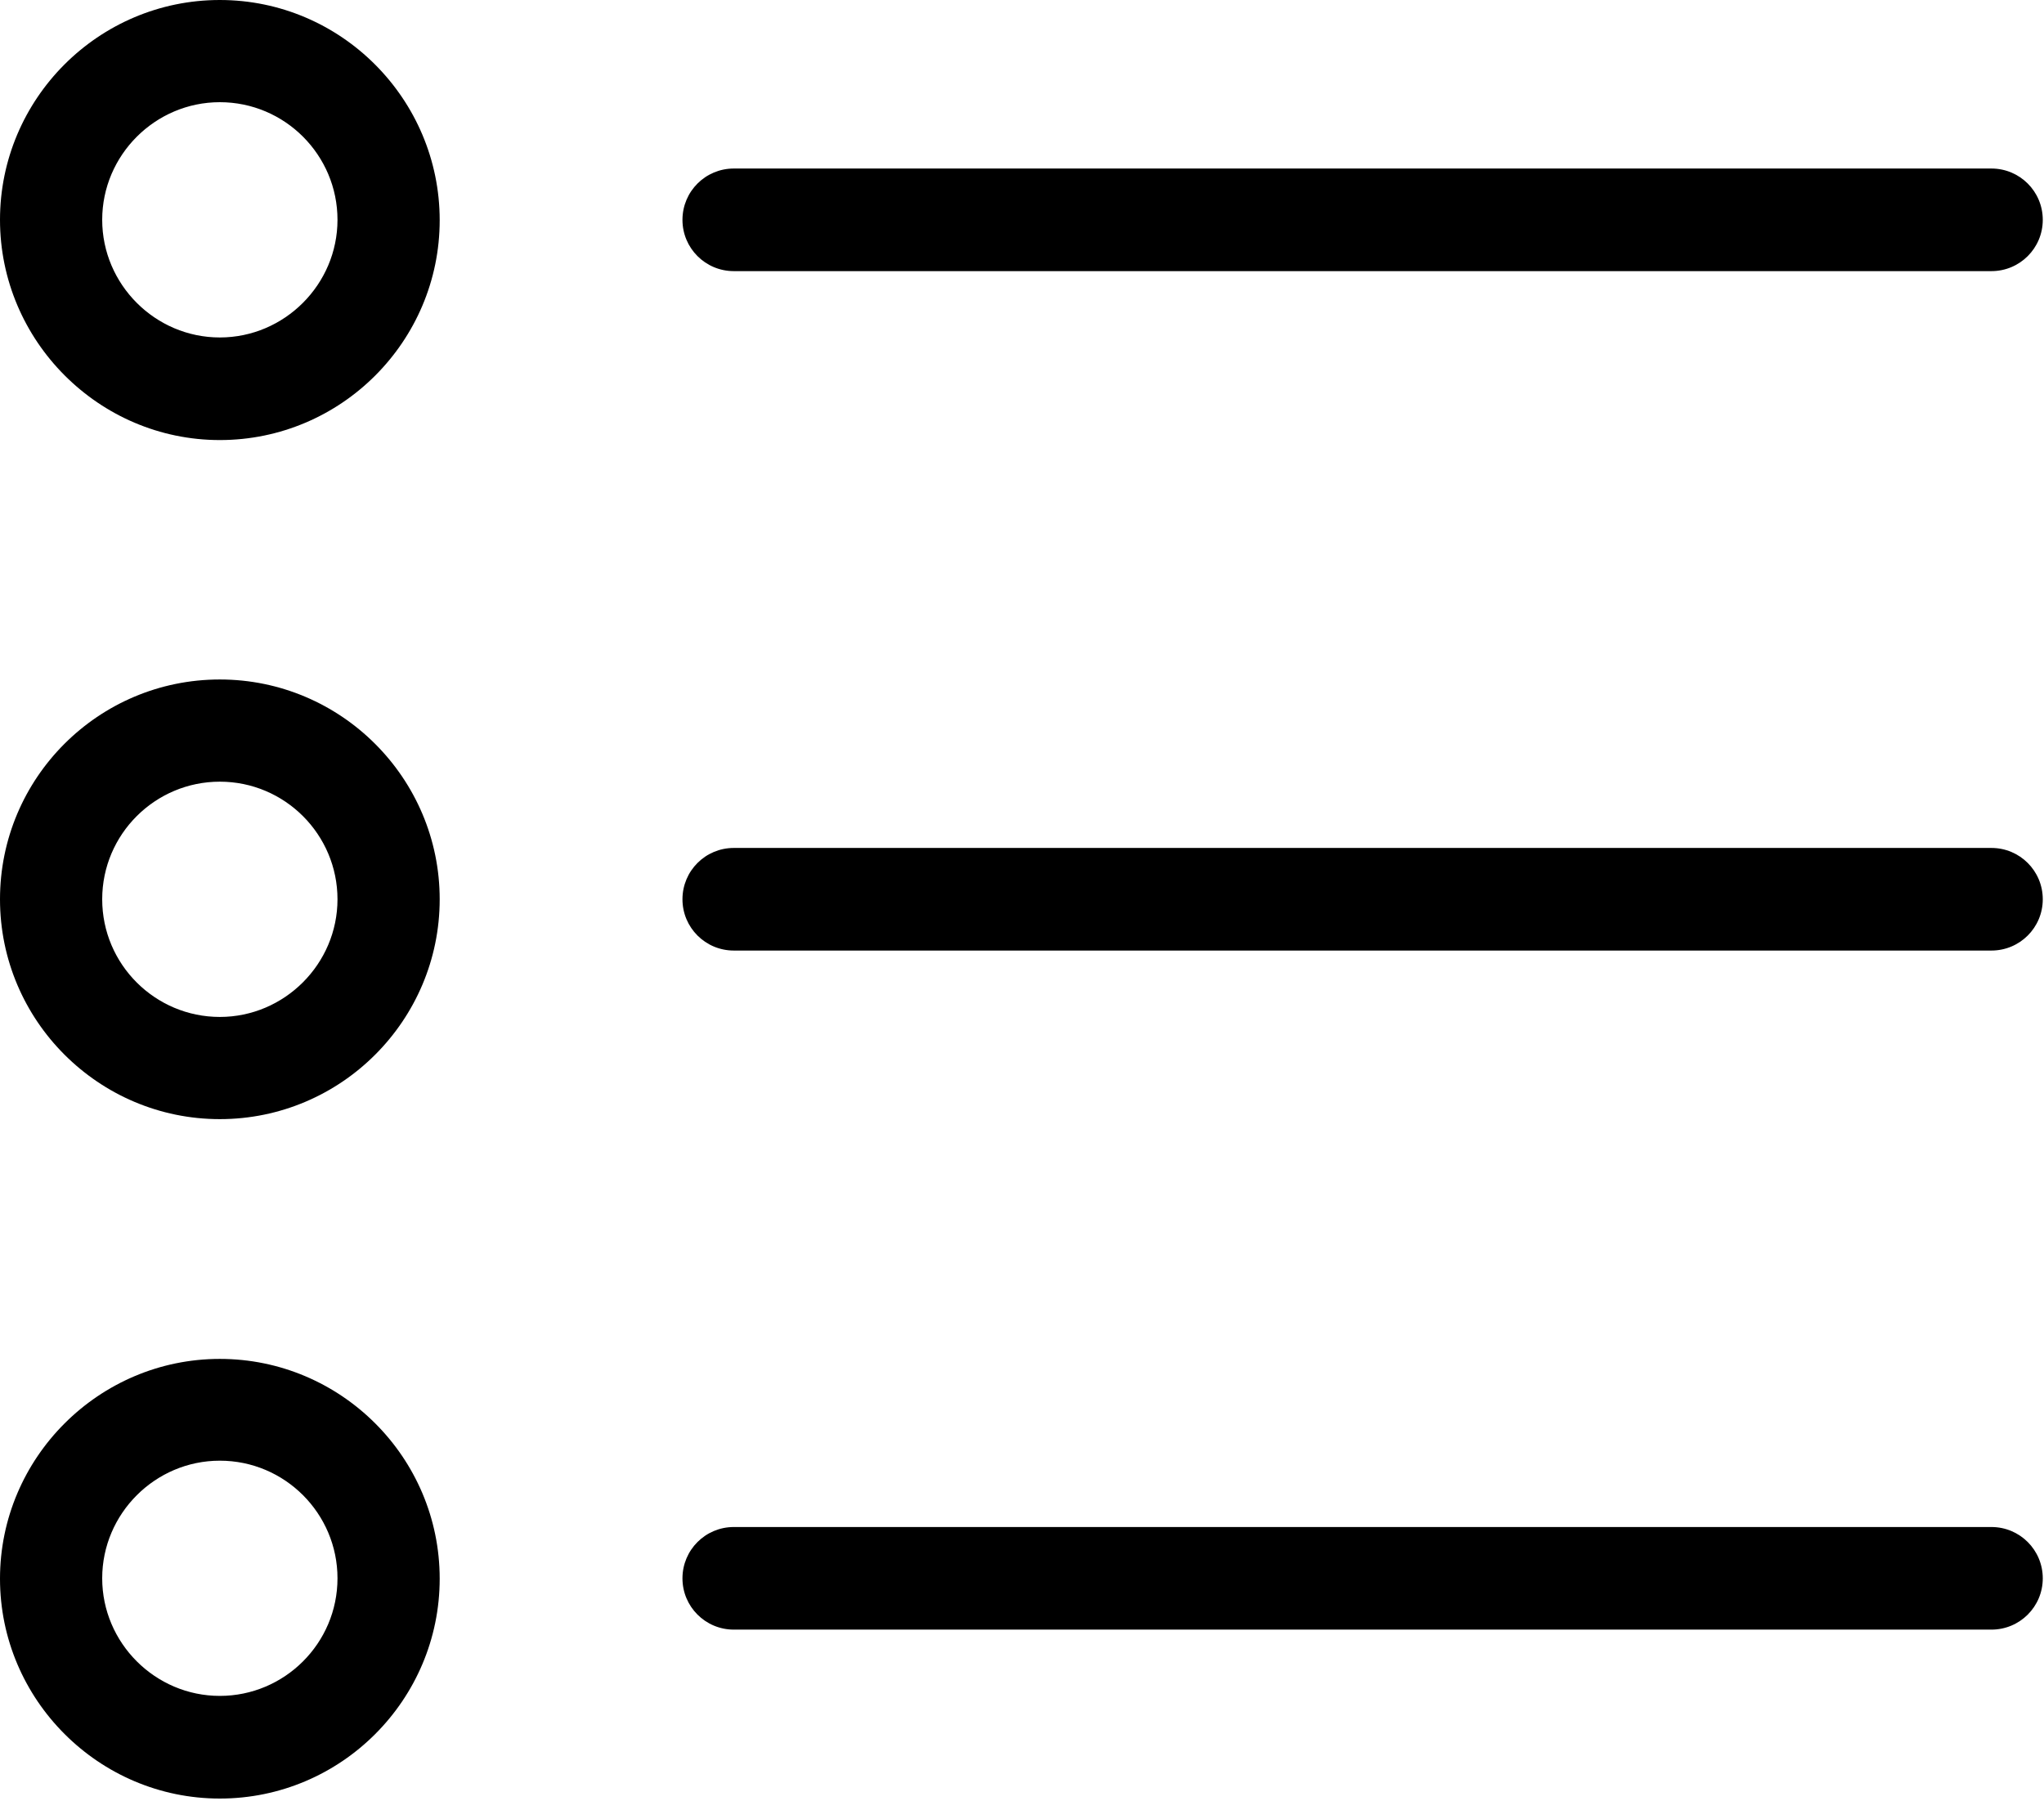
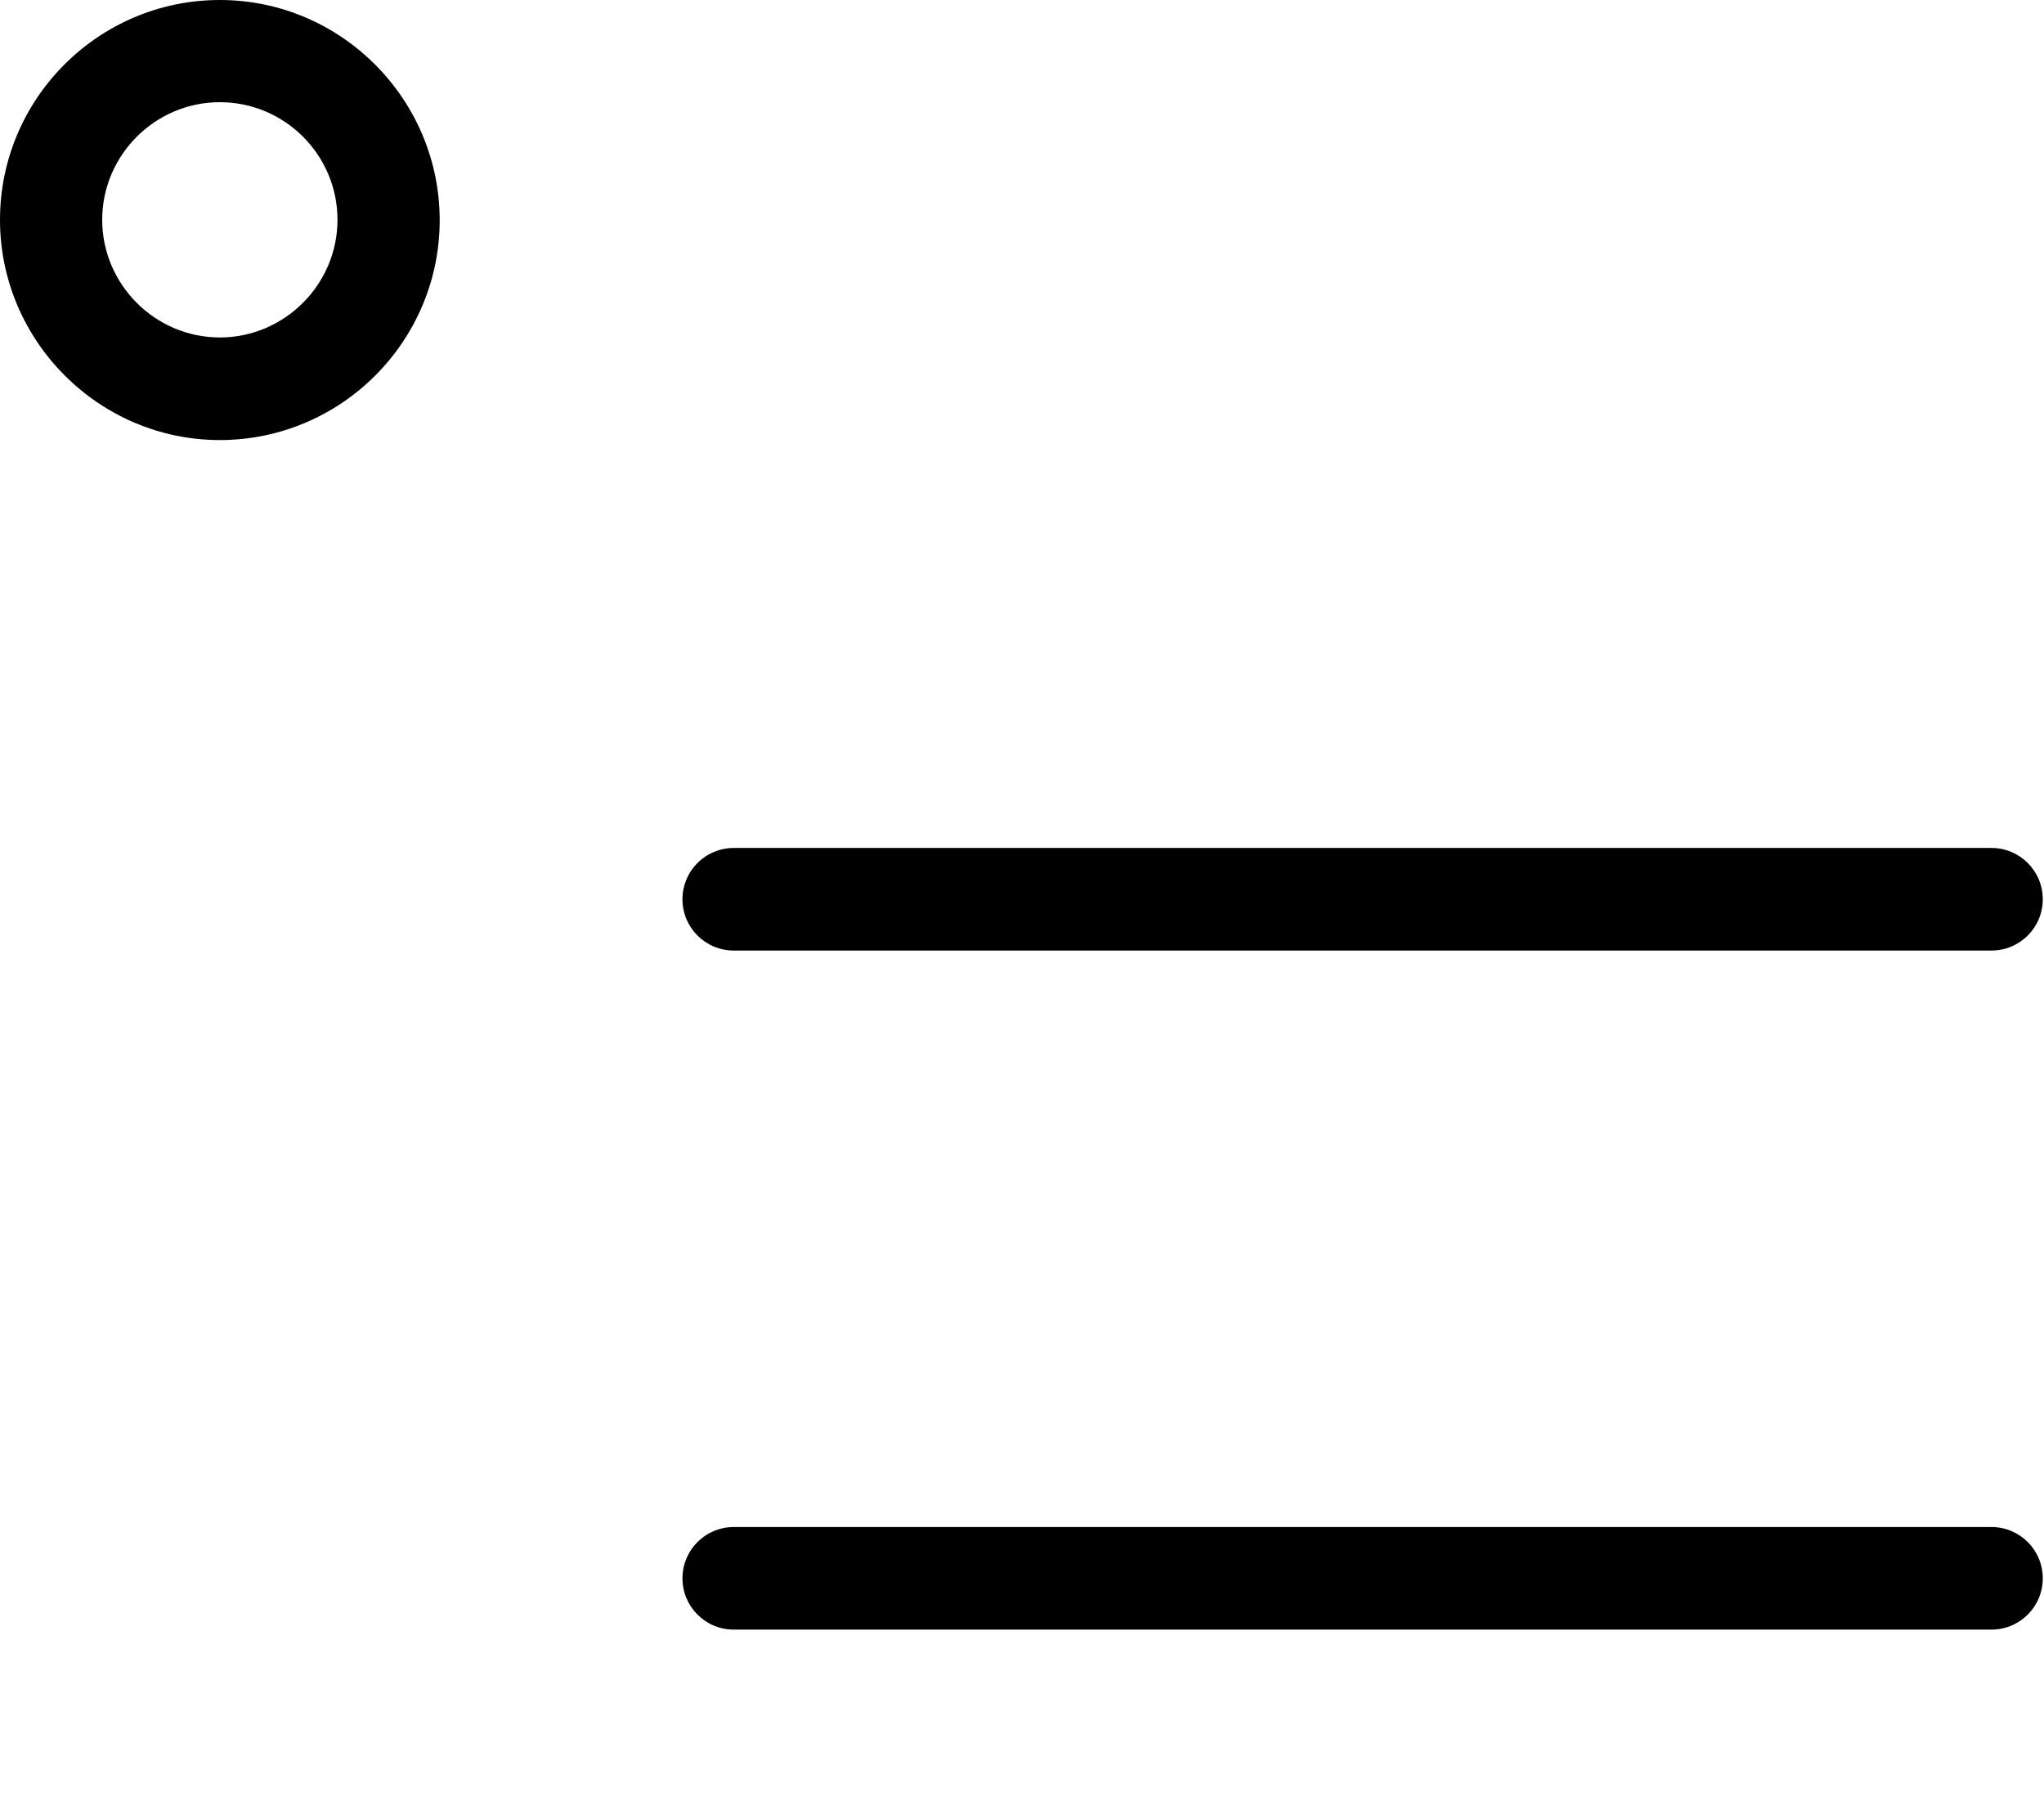
<svg xmlns="http://www.w3.org/2000/svg" width="35px" height="31px" viewBox="0 0 35 31" version="1.1">
  <g id="liste">
    <path d="M3.764 7.536C5.843 7.536 7.529 5.843 7.529 3.771C7.529 1.7 5.843 0 3.764 0C1.686 0 0 1.693 0 3.764C0 5.836 1.693 7.536 3.764 7.536ZM3.764 1.75C4.879 1.75 5.779 2.657 5.779 3.764C5.779 4.871 4.871 5.779 3.764 5.779C2.657 5.779 1.75 4.871 1.75 3.764C1.75 2.657 2.657 1.75 3.764 1.75Z" id="Shape" fill="#000000" stroke="none" />
-     <path d="M3.764 7.529C5.843 7.529 7.529 5.836 7.529 3.764C7.529 1.693 5.843 0 3.764 0C1.686 0 0 1.686 0 3.764C0 5.843 1.693 7.529 3.764 7.529ZM3.764 1.75C4.879 1.75 5.779 2.657 5.779 3.764C5.779 4.871 4.871 5.779 3.764 5.779C2.657 5.779 1.75 4.879 1.75 3.764C1.75 2.65 2.657 1.75 3.764 1.75Z" transform="translate(0 11.636)" id="Shape" fill="#000000" stroke="none" />
-     <path d="M3.764 7.529C5.843 7.529 7.529 5.836 7.529 3.764C7.529 1.686 5.836 0 3.764 0C1.693 0 0 1.693 0 3.764C0 5.836 1.693 7.529 3.764 7.529ZM3.764 1.743C4.879 1.743 5.779 2.65 5.779 3.757C5.779 4.871 4.871 5.771 3.764 5.771C2.657 5.771 1.75 4.864 1.75 3.757C1.75 2.65 2.657 1.743 3.764 1.743Z" transform="translate(0 23.271)" id="Shape" fill="#000000" stroke="none" />
-     <path d="M0.879 1.757L22.414 1.757C22.9 1.757 23.293 1.364 23.293 0.879C23.293 0.393 22.9 0 22.414 0L0.879 0C0.393 0 0 0.393 0 0.879C0 1.364 0.393 1.757 0.879 1.757Z" transform="translate(11.686 2.886)" id="Path" fill="#000000" stroke="none" />
    <path d="M0.879 1.757L22.414 1.757C22.9 1.757 23.293 1.364 23.293 0.879C23.293 0.393 22.9 0 22.414 0L0.879 0C0.393 0 0 0.393 0 0.879C0 1.364 0.393 1.757 0.879 1.757Z" transform="translate(11.686 14.521)" id="Path" fill="#000000" stroke="none" />
    <path d="M0.879 1.757L22.414 1.757C22.9 1.757 23.293 1.364 23.293 0.879C23.293 0.393 22.9 0 22.414 0L0.879 0C0.393 0 0 0.393 0 0.879C0 1.364 0.393 1.757 0.879 1.757Z" transform="translate(11.686 26.15)" id="Path" fill="#000000" stroke="none" />
  </g>
</svg>